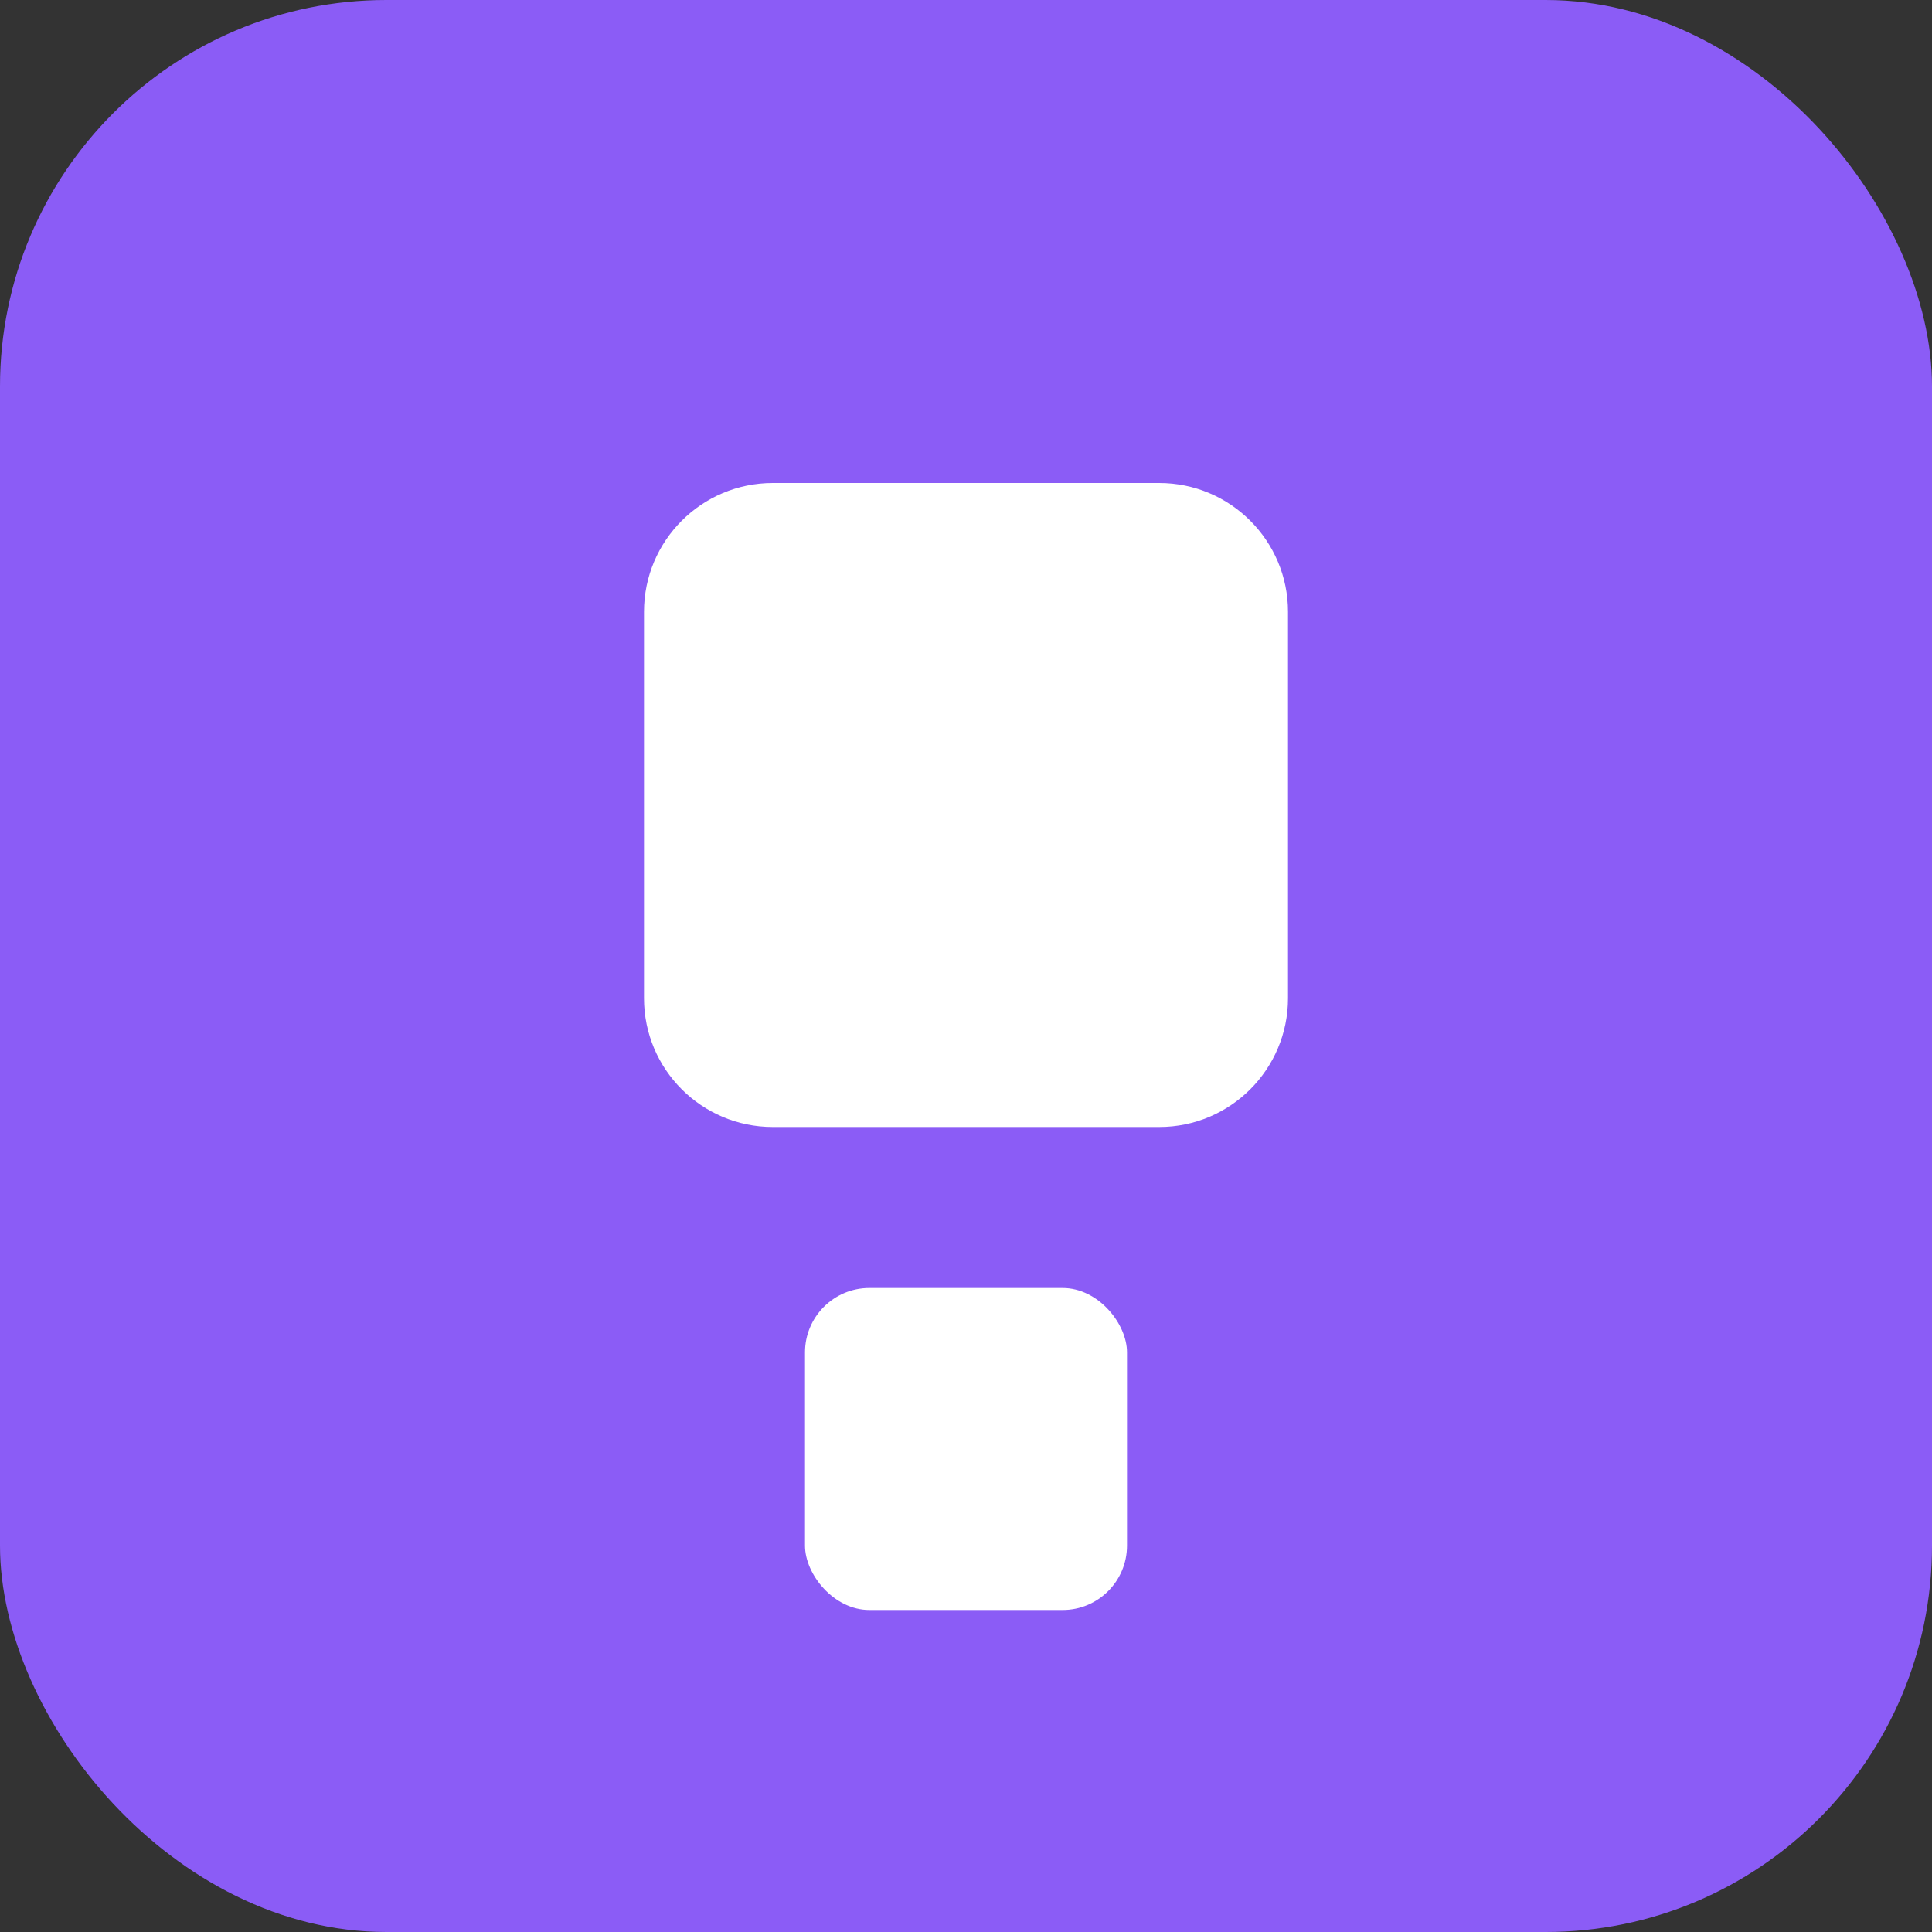
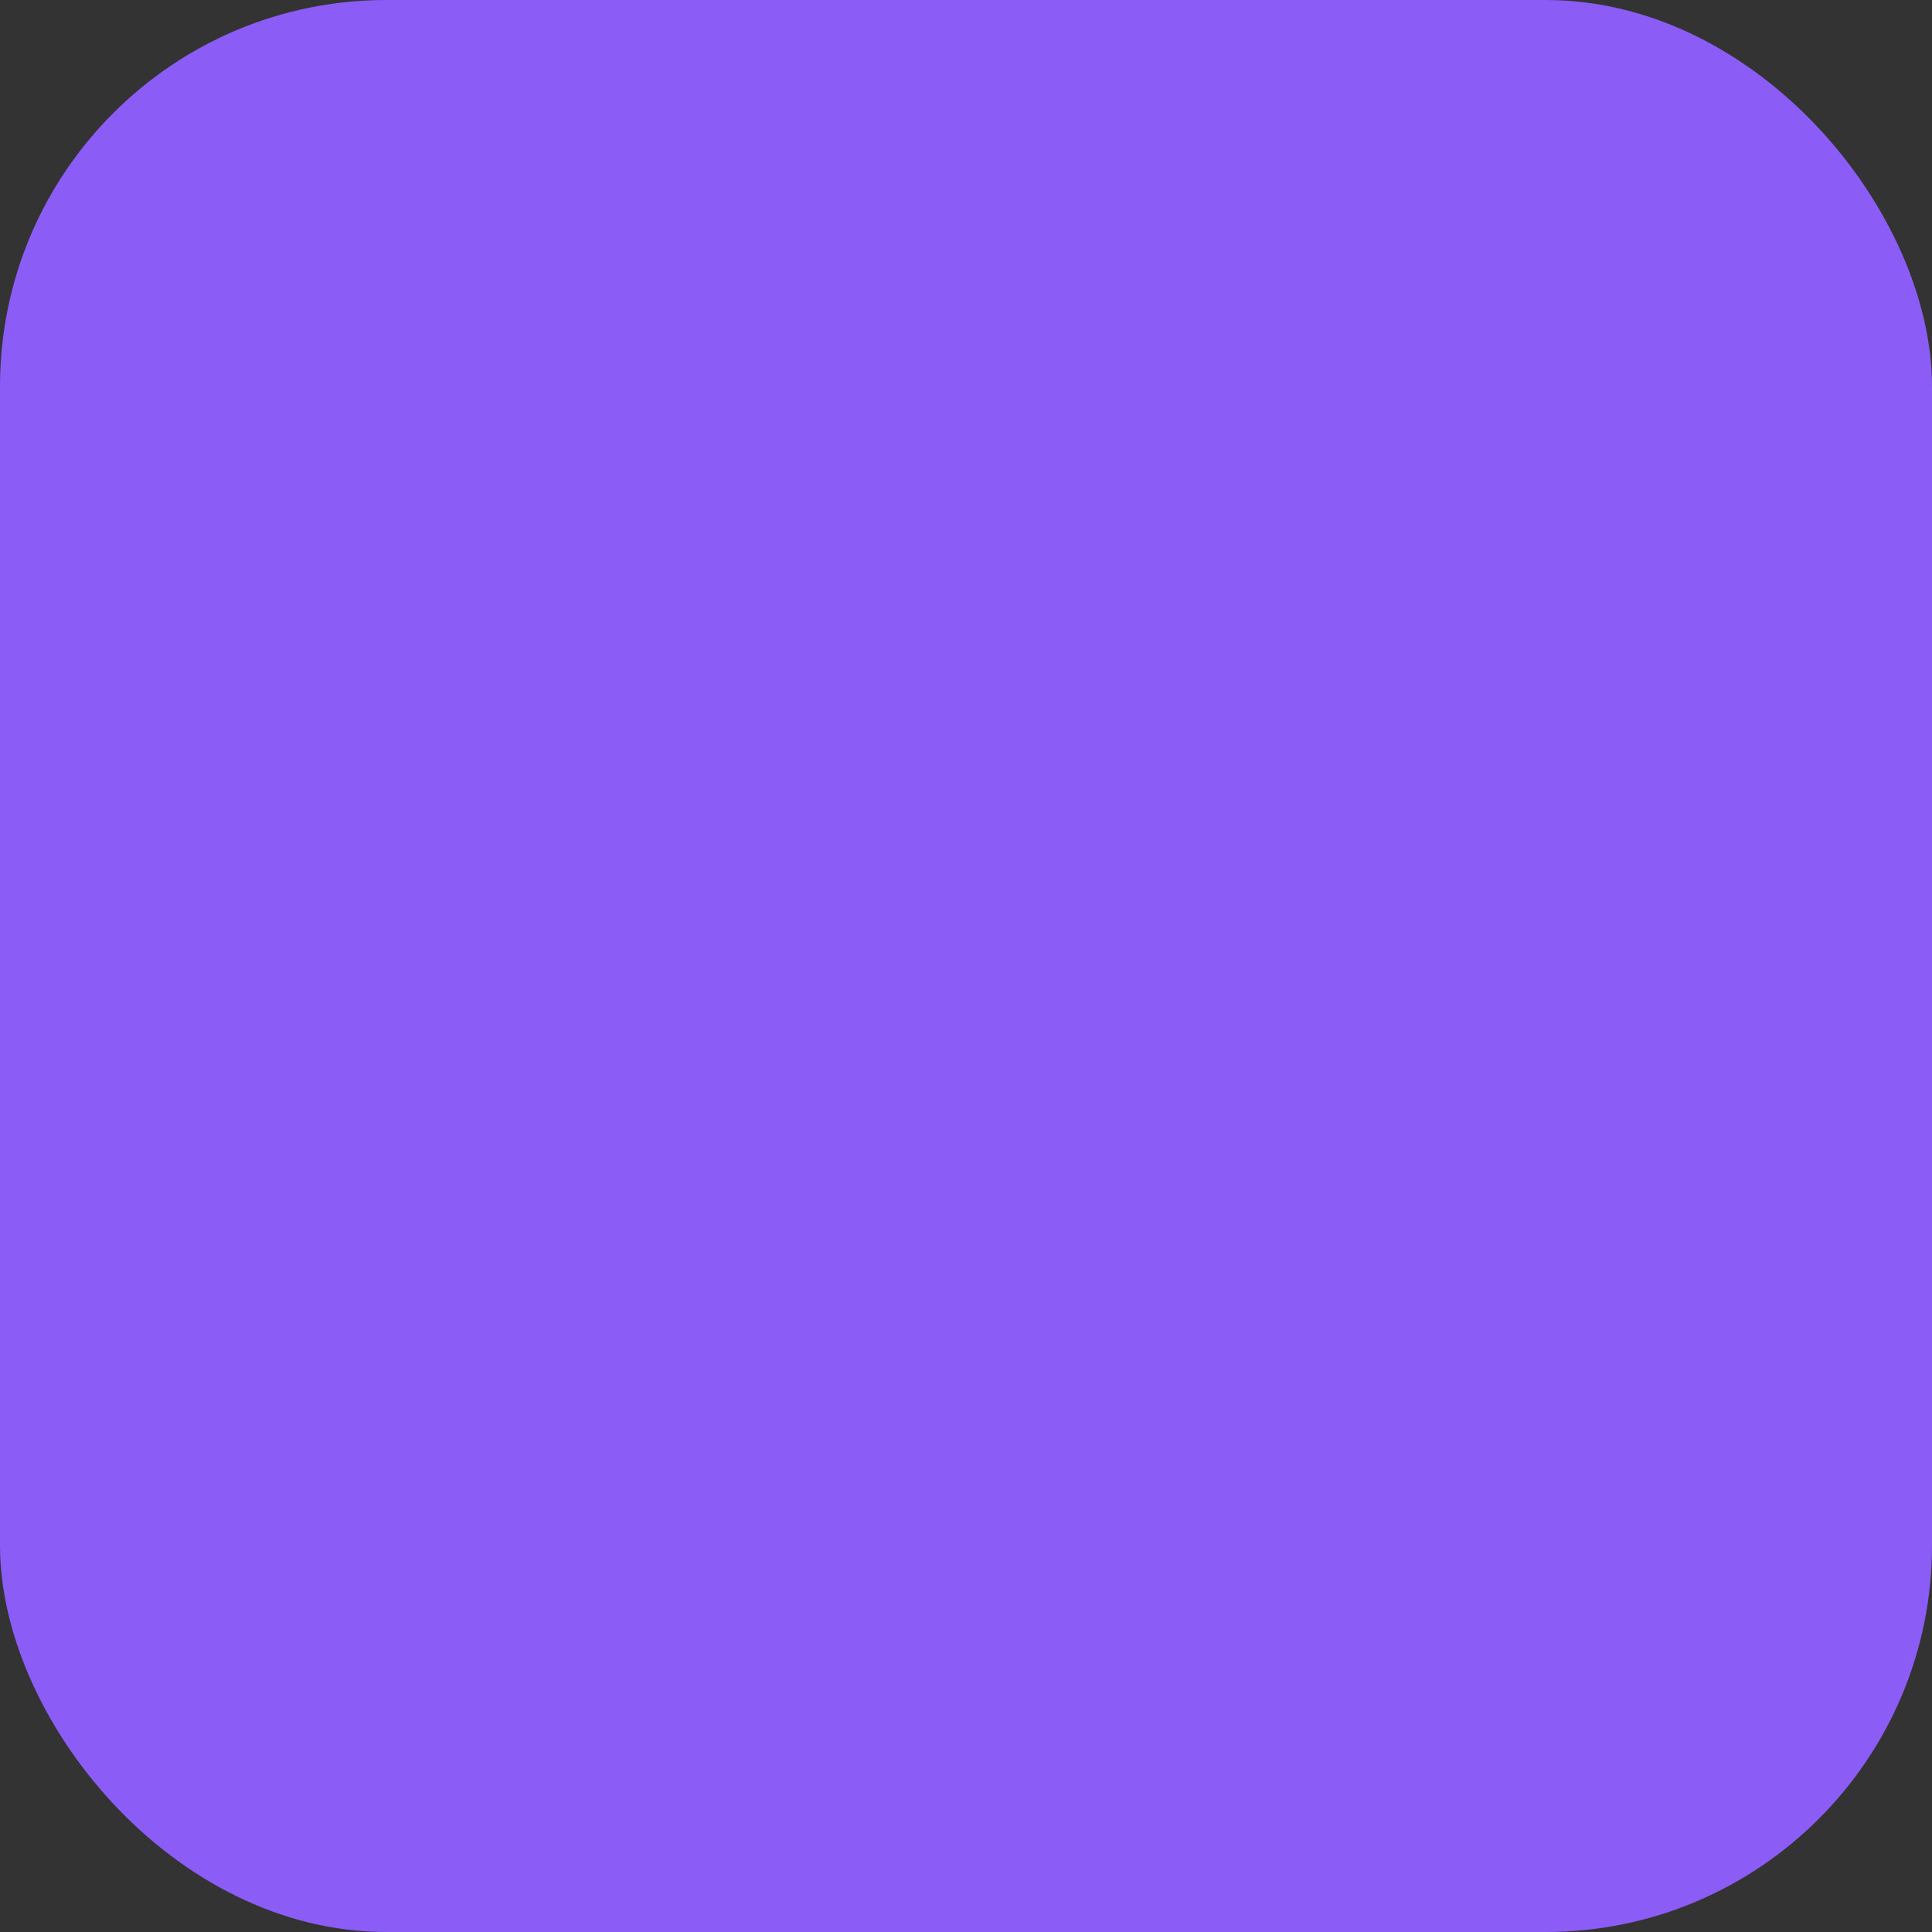
<svg xmlns="http://www.w3.org/2000/svg" width="120" height="120" viewBox="0 0 120 120" fill="none">
  <rect x="0" y="0" width="120" height="120" fill="#333333" stroke="none" />
  <rect width="120" height="120" rx="24" fill="#8B5CF6" />
-   <path d="M40 38C40 33.582 43.582 30 48 30H72C76.418 30 80 33.582 80 38V62C80 66.418 76.418 70 72 70H48C43.582 70 40 66.418 40 62V38Z" fill="white" />
-   <rect x="50" y="80" width="20" height="20" rx="4" fill="white" />
</svg>